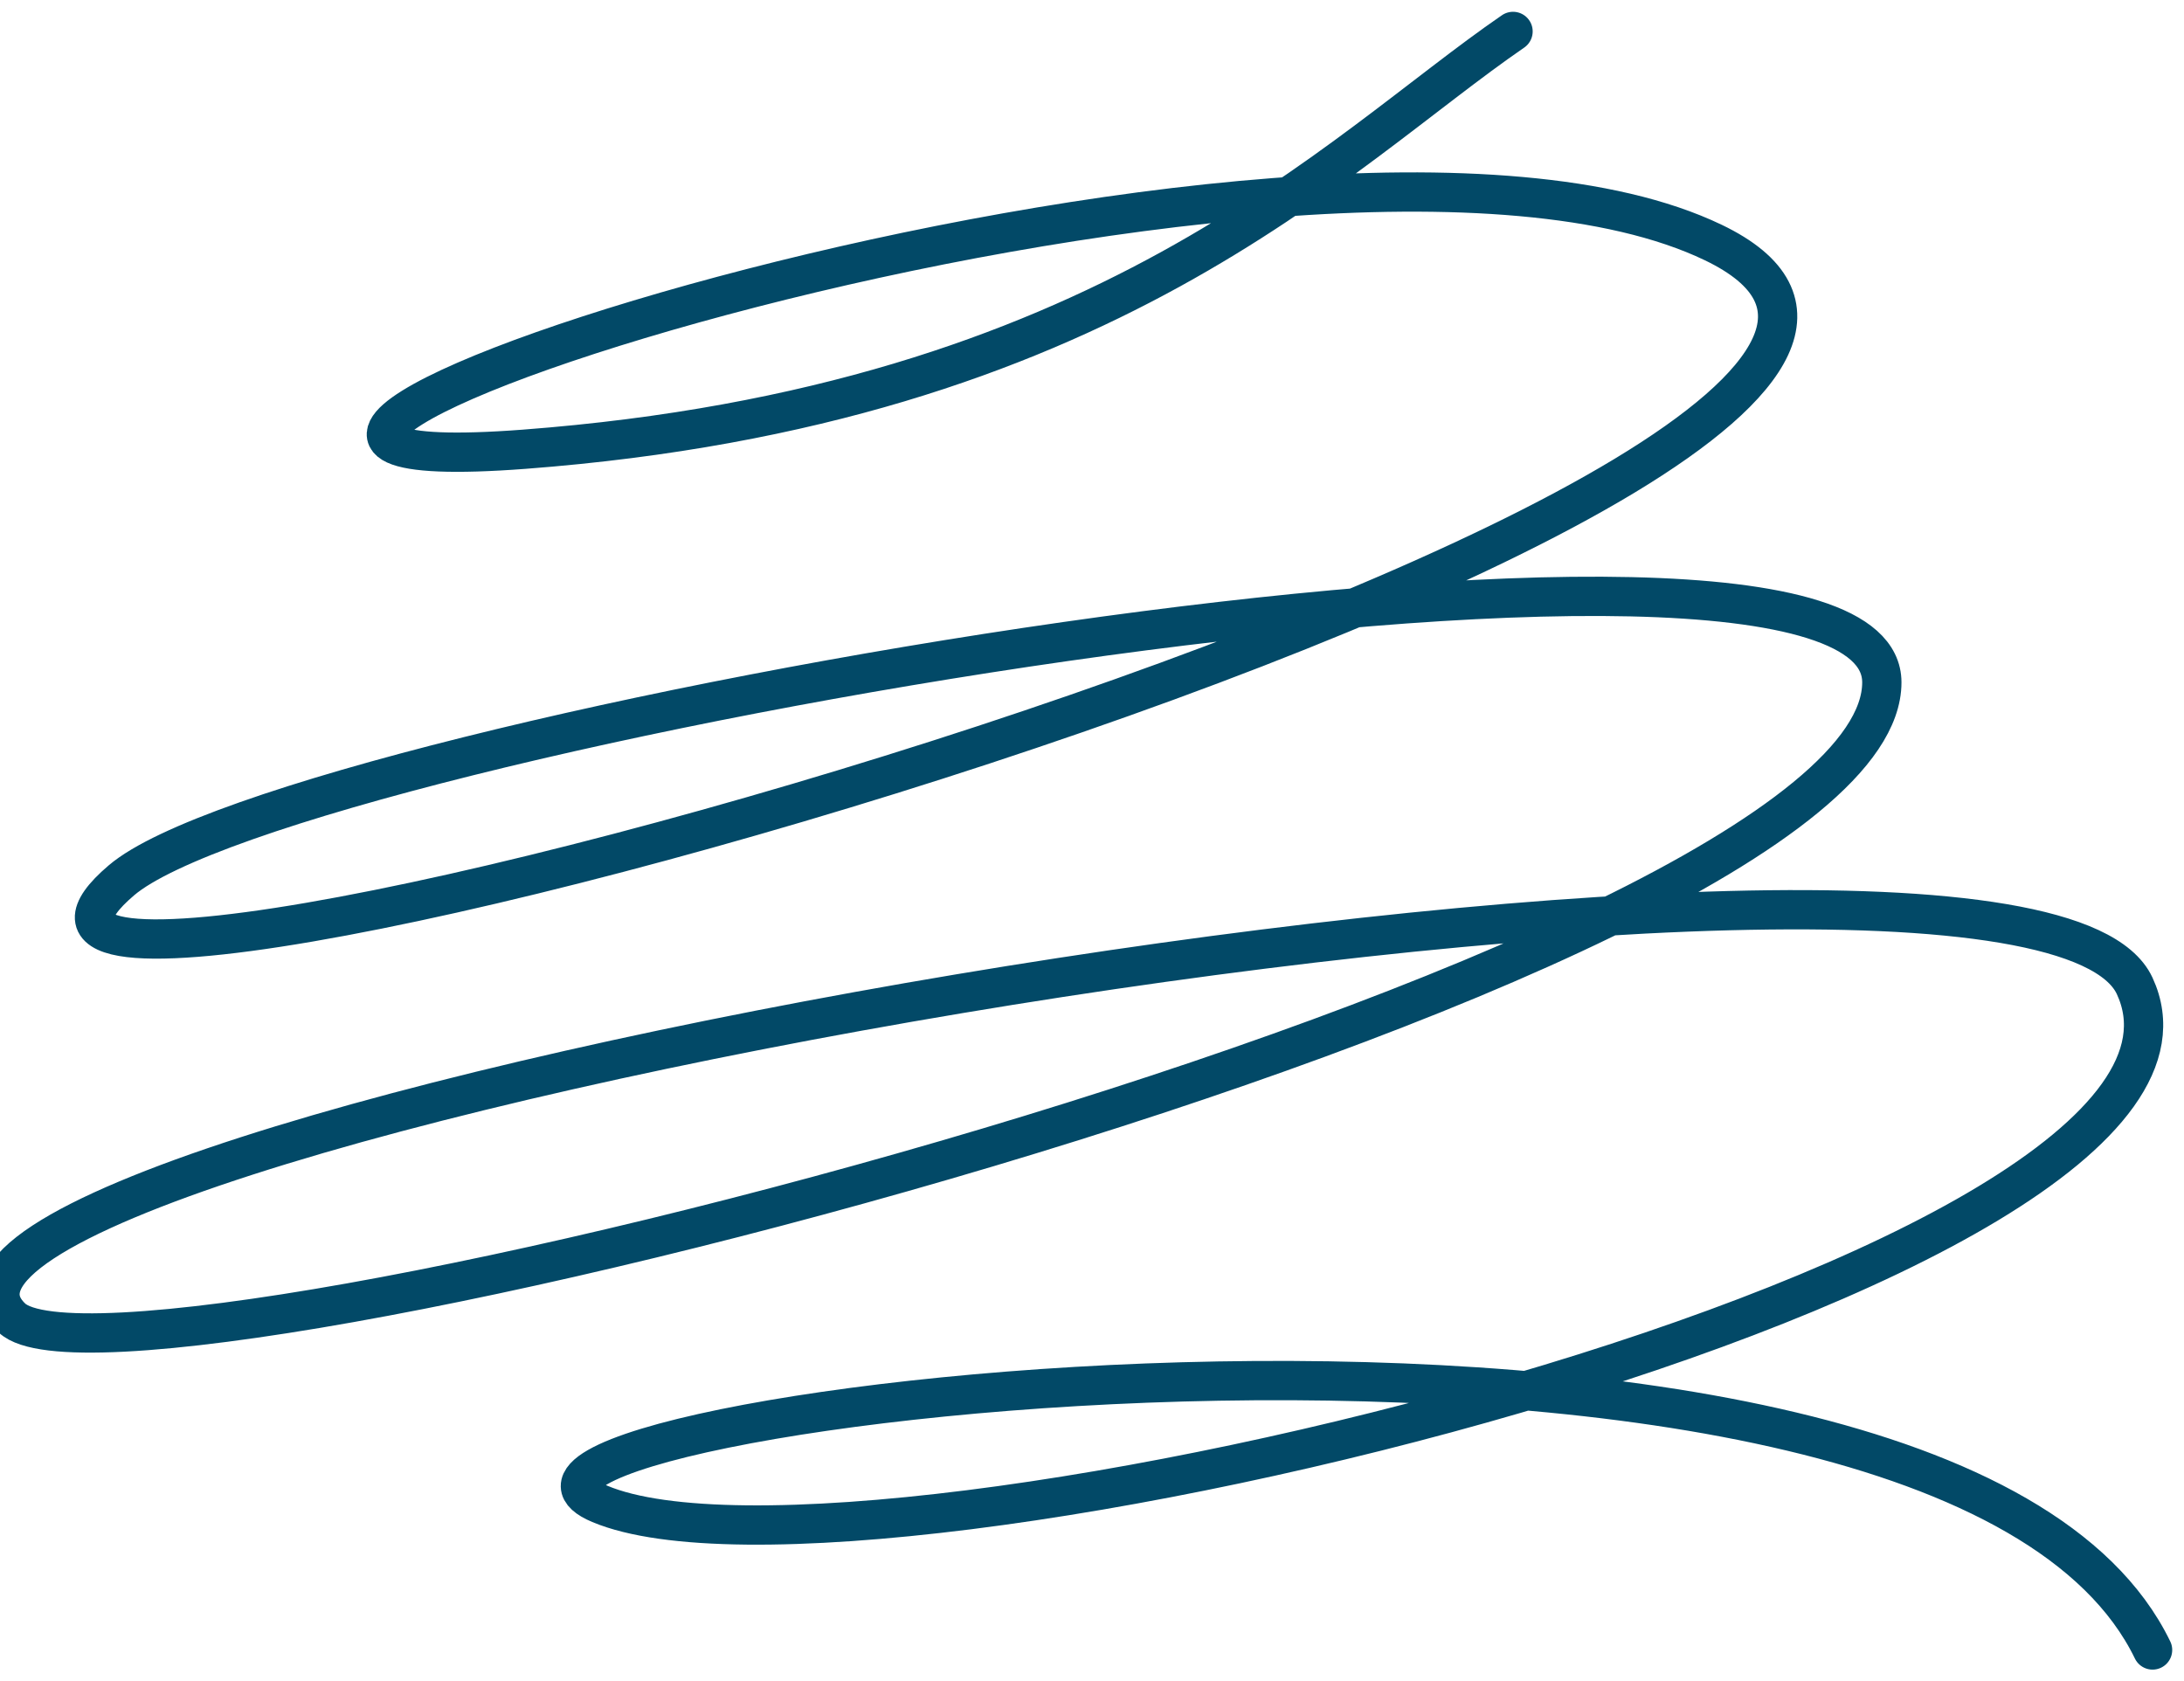
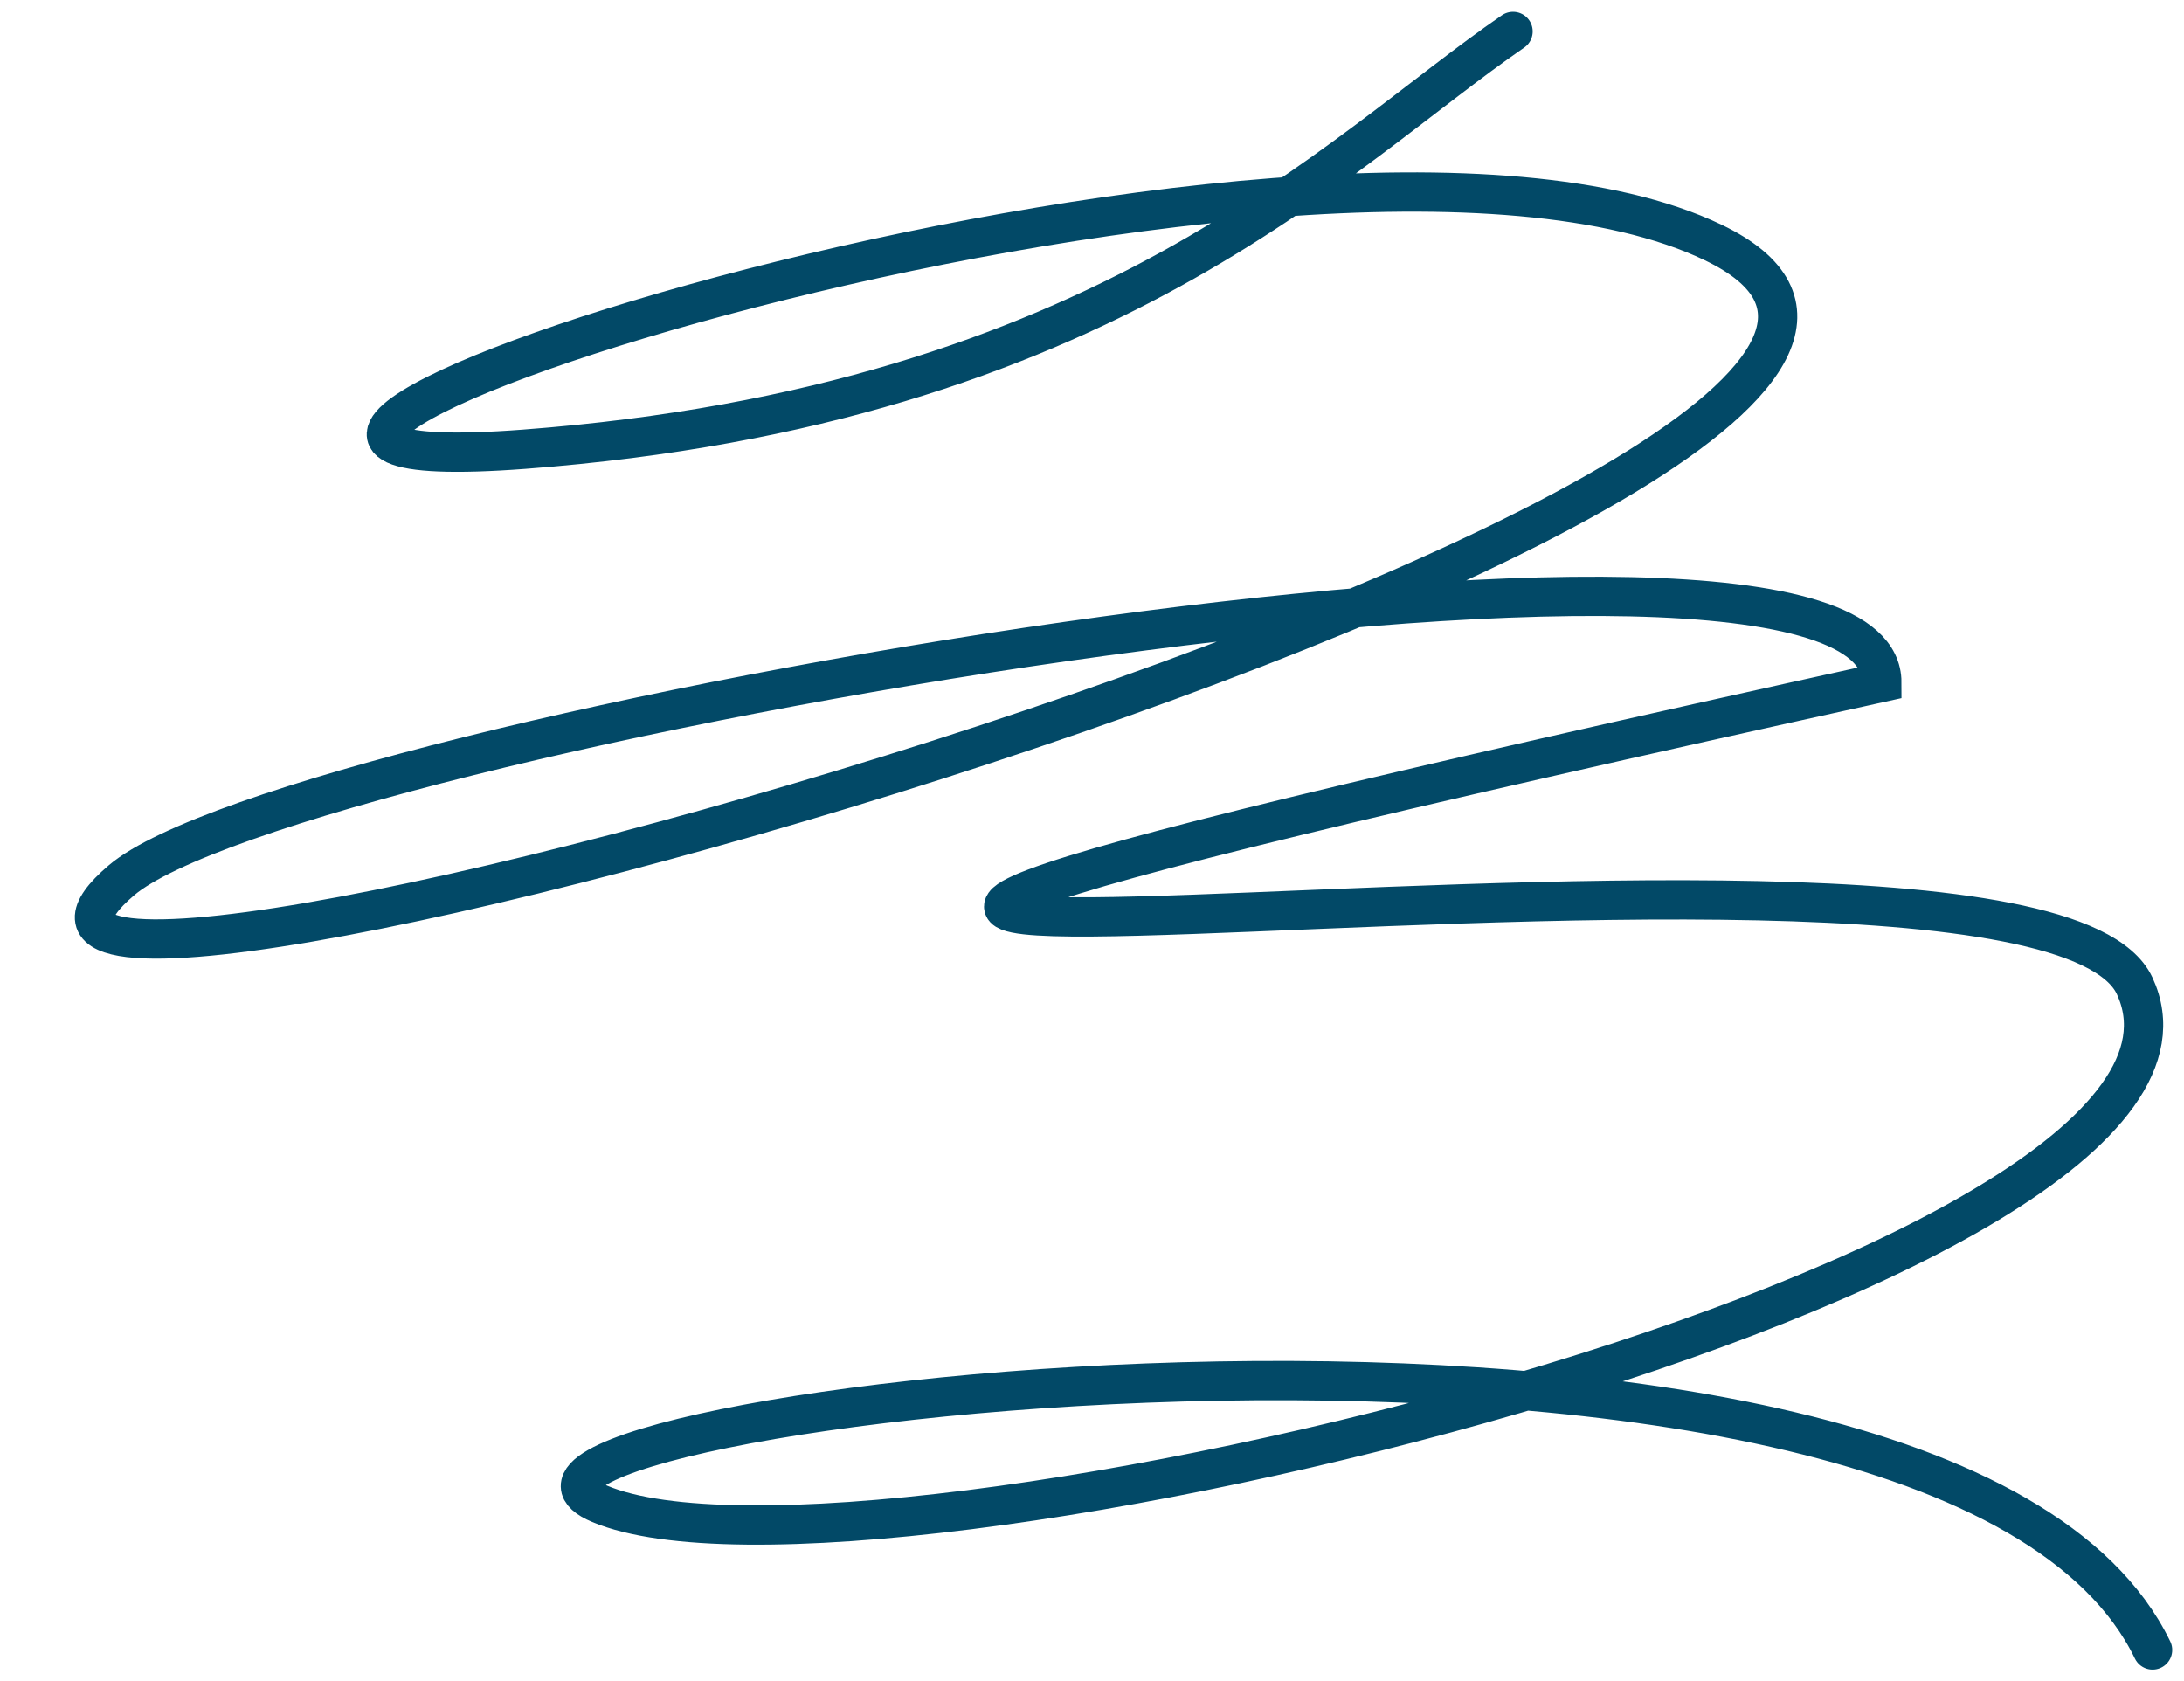
<svg xmlns="http://www.w3.org/2000/svg" width="139" height="107" viewBox="0 0 139 107" fill="none">
-   <path d="M96.297 2C85.022 9.74 70.372 25.784 33.357 28.589C-2.798 31.33 82.888 2.882 109.042 15.434C139.613 30.108 -11.631 72.48 7.731 56.019C18.564 46.809 119.769 28.914 119.769 43.424C119.769 61.882 7.731 90.396 0.763 83.878C-11.53 72.38 128.73 47.397 135.859 62.736C144.36 81.027 54.862 102.7 38.176 95.703C24.827 90.105 123.592 77.361 137 105" stroke="#024967" stroke-width="2.5" stroke-linecap="round" />
+   <path d="M96.297 2C85.022 9.74 70.372 25.784 33.357 28.589C-2.798 31.33 82.888 2.882 109.042 15.434C139.613 30.108 -11.631 72.48 7.731 56.019C18.564 46.809 119.769 28.914 119.769 43.424C-11.53 72.38 128.73 47.397 135.859 62.736C144.36 81.027 54.862 102.7 38.176 95.703C24.827 90.105 123.592 77.361 137 105" stroke="#024967" stroke-width="2.5" stroke-linecap="round" />
</svg>